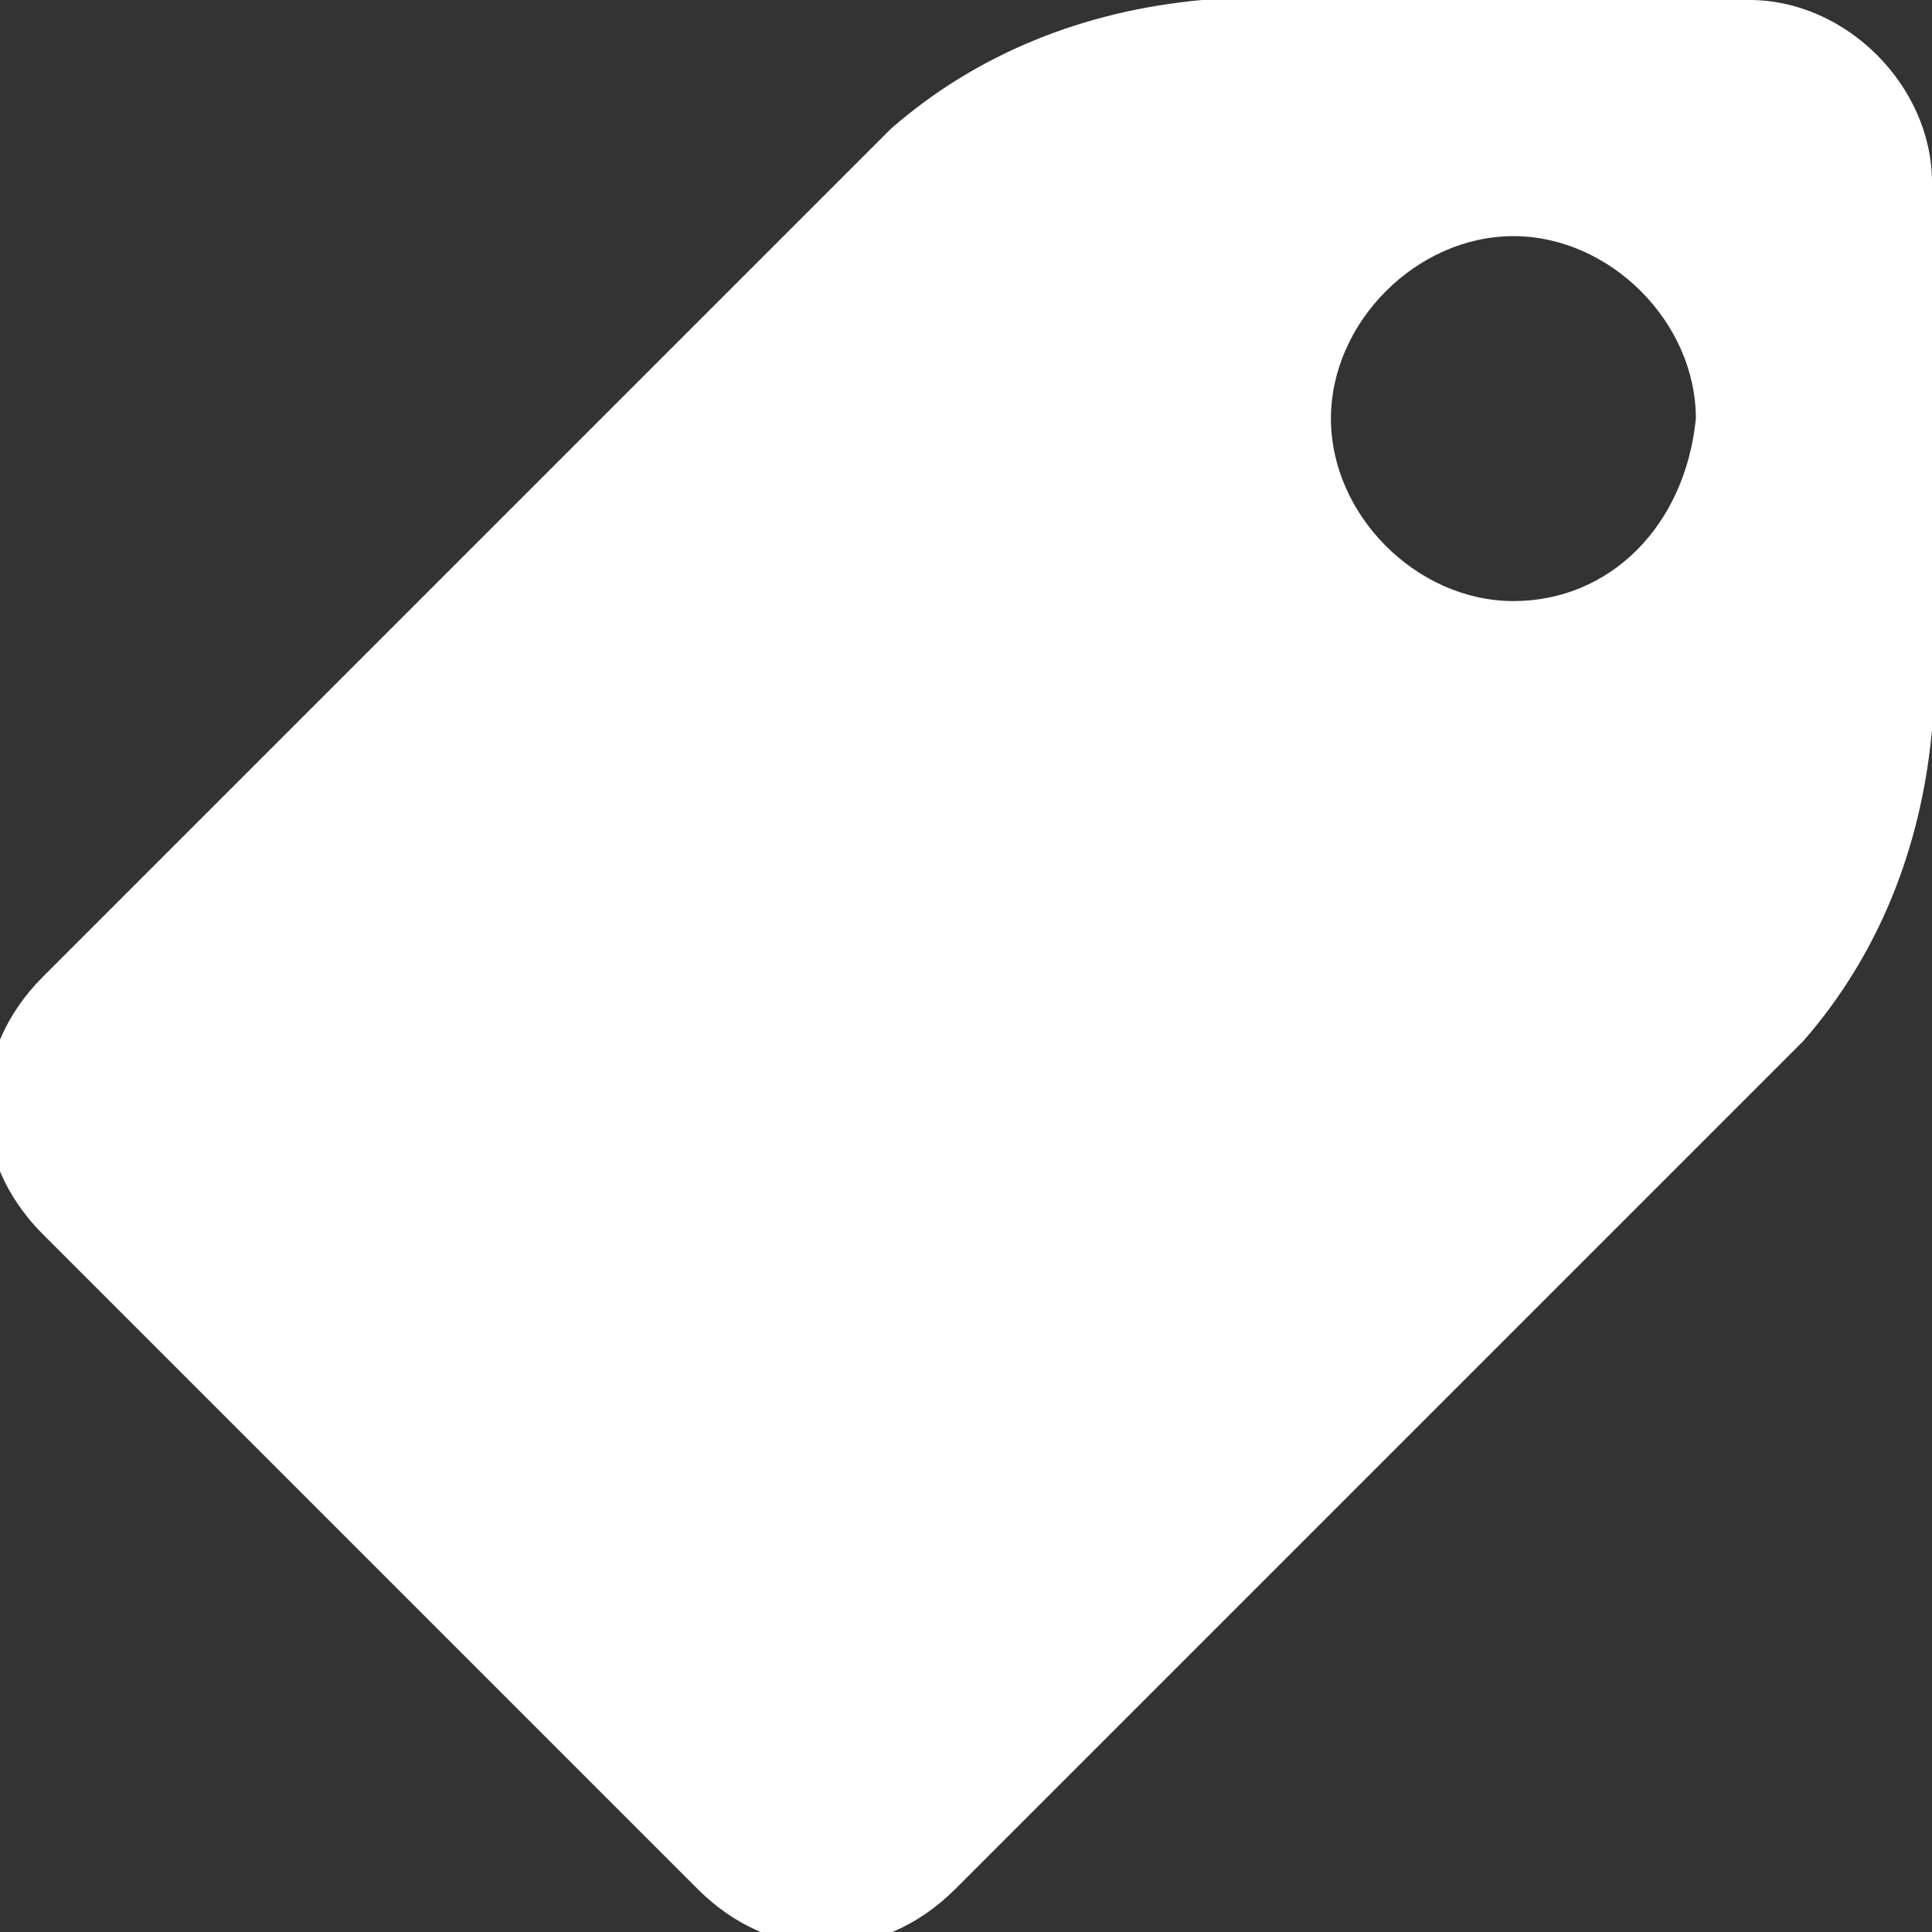
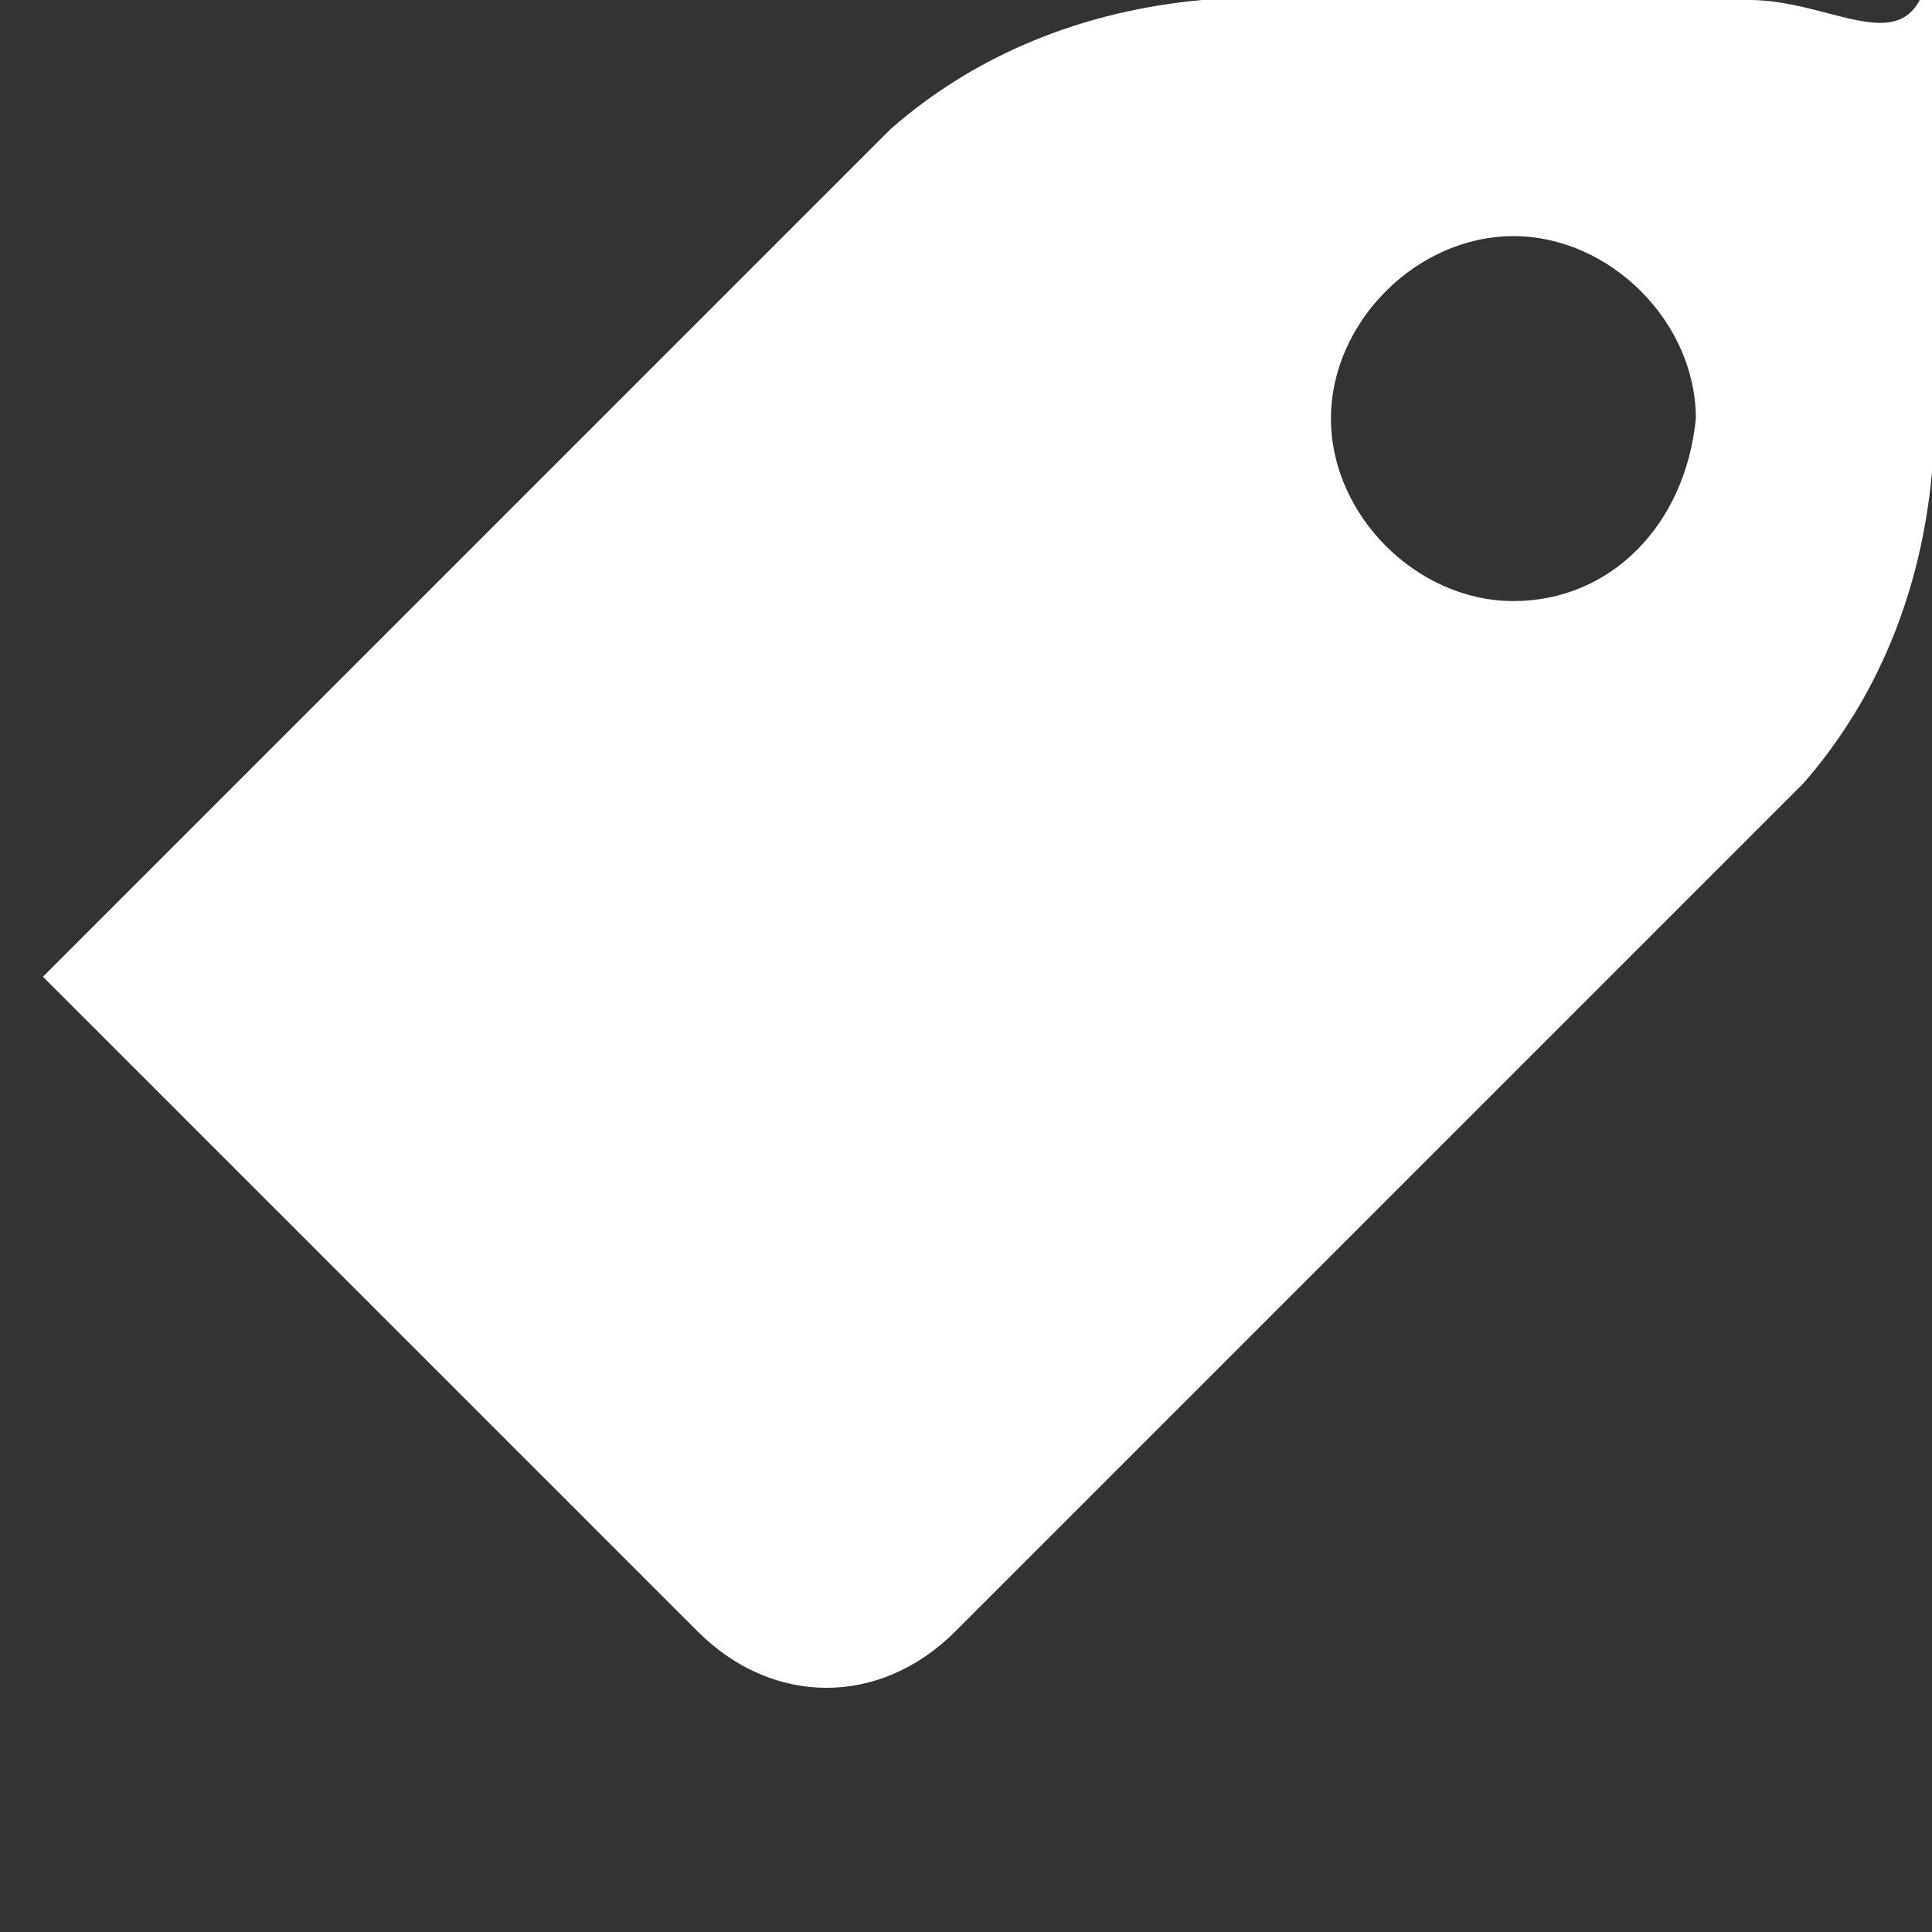
<svg xmlns="http://www.w3.org/2000/svg" version="1.1" id="Layer_1" x="0px" y="0px" viewBox="0 0 18 18" style="enable-background:new 0 0 18 18;" xml:space="preserve">
  <rect x="0" y="0" width="18" height="18" fill="#333333" stroke="none" />
  <style type="text/css">
	.st0{fill:#FFFFFF;}
</style>
  <g id="ic-btmnav-promo" transform="translate(-28 -618)">
-     <path id="ic-nav-promo" class="st0" d="M44.3,618h-5.1c-1.1,0.1-2.1,0.5-2.9,1.2l-7.9,7.9c-0.7,0.7-0.7,1.7,0,2.4l6.1,6.1   c0.7,0.7,1.7,0.7,2.4,0l7.9-7.9c0.7-0.8,1.1-1.8,1.2-2.9v-5.1C46,618.8,45.2,618,44.3,618 M42.1,623.6c-0.9,0-1.7-0.8-1.7-1.7   c0-0.9,0.8-1.7,1.7-1.7c0.9,0,1.7,0.8,1.7,1.7c0,0,0,0,0,0C43.7,622.9,43,623.6,42.1,623.6L42.1,623.6z" />
+     <path id="ic-nav-promo" class="st0" d="M44.3,618h-5.1c-1.1,0.1-2.1,0.5-2.9,1.2l-7.9,7.9l6.1,6.1   c0.7,0.7,1.7,0.7,2.4,0l7.9-7.9c0.7-0.8,1.1-1.8,1.2-2.9v-5.1C46,618.8,45.2,618,44.3,618 M42.1,623.6c-0.9,0-1.7-0.8-1.7-1.7   c0-0.9,0.8-1.7,1.7-1.7c0.9,0,1.7,0.8,1.7,1.7c0,0,0,0,0,0C43.7,622.9,43,623.6,42.1,623.6L42.1,623.6z" />
  </g>
</svg>